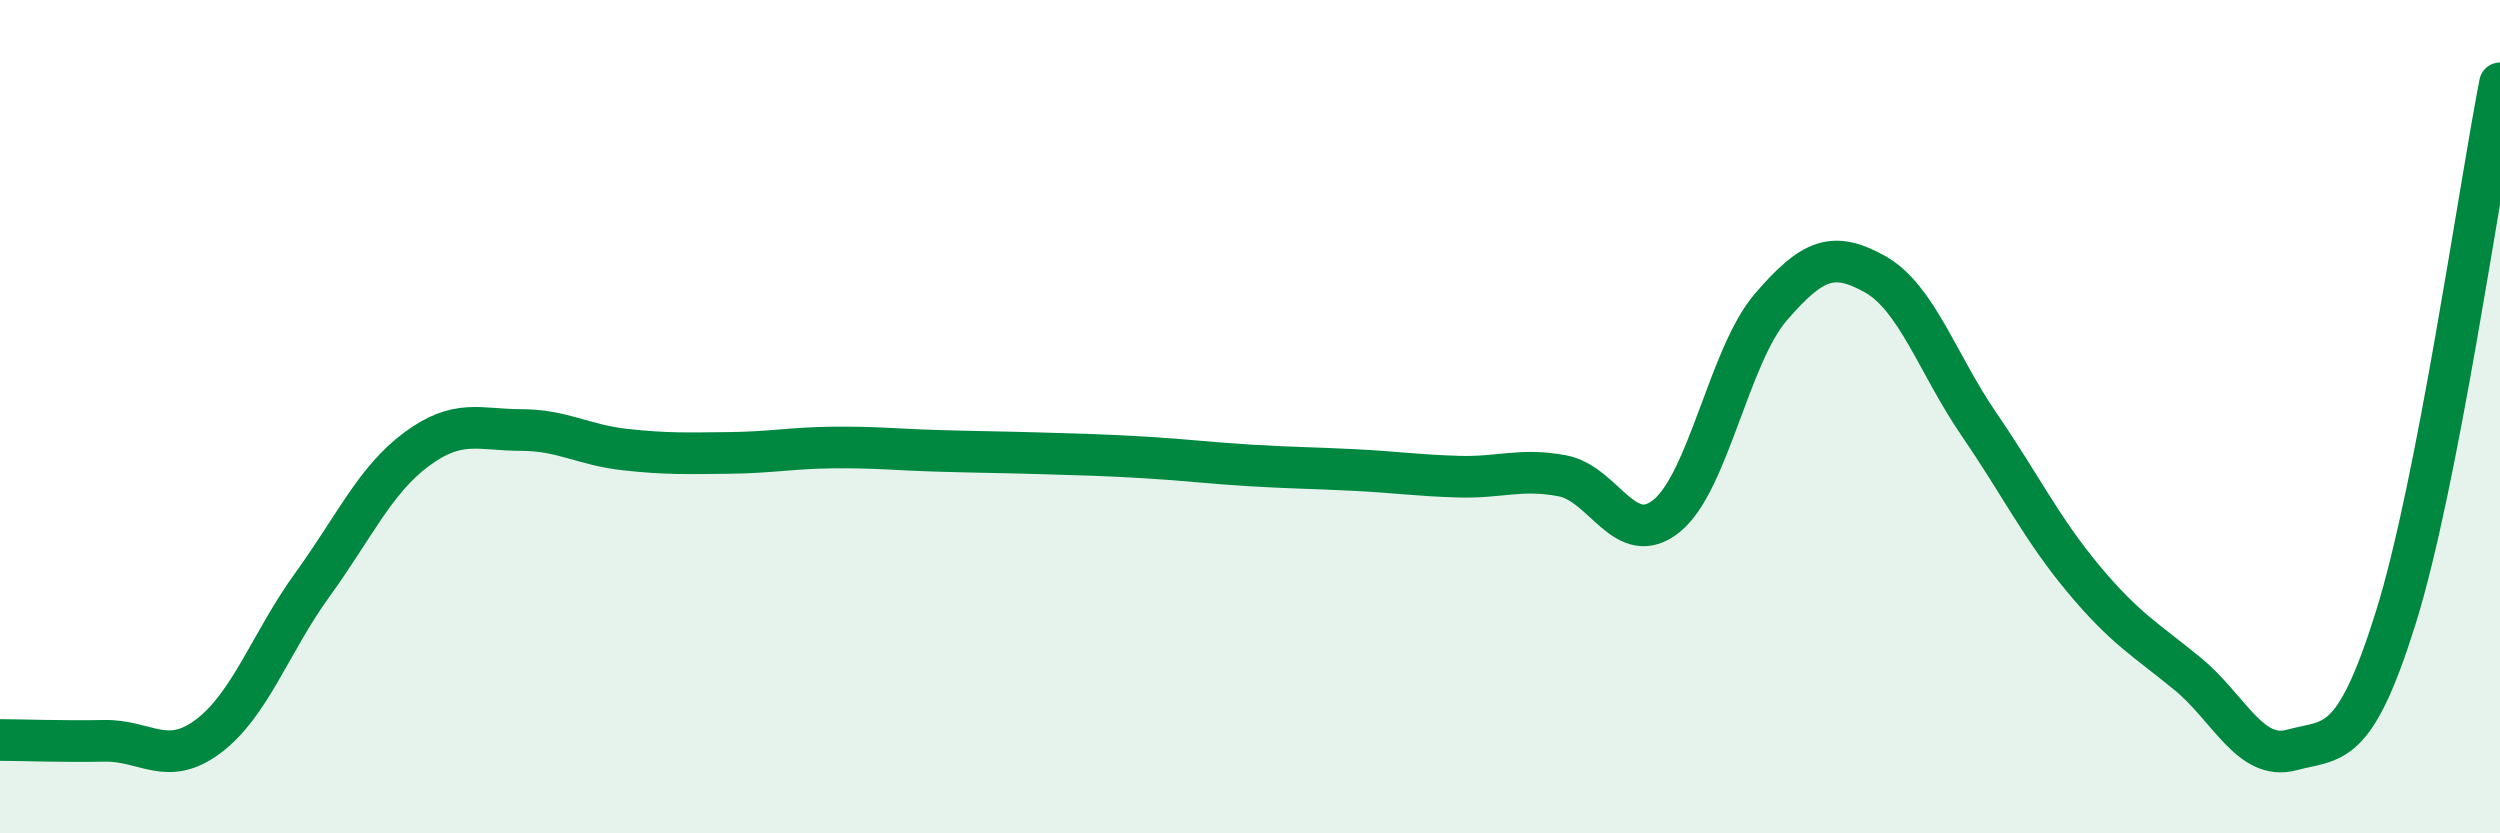
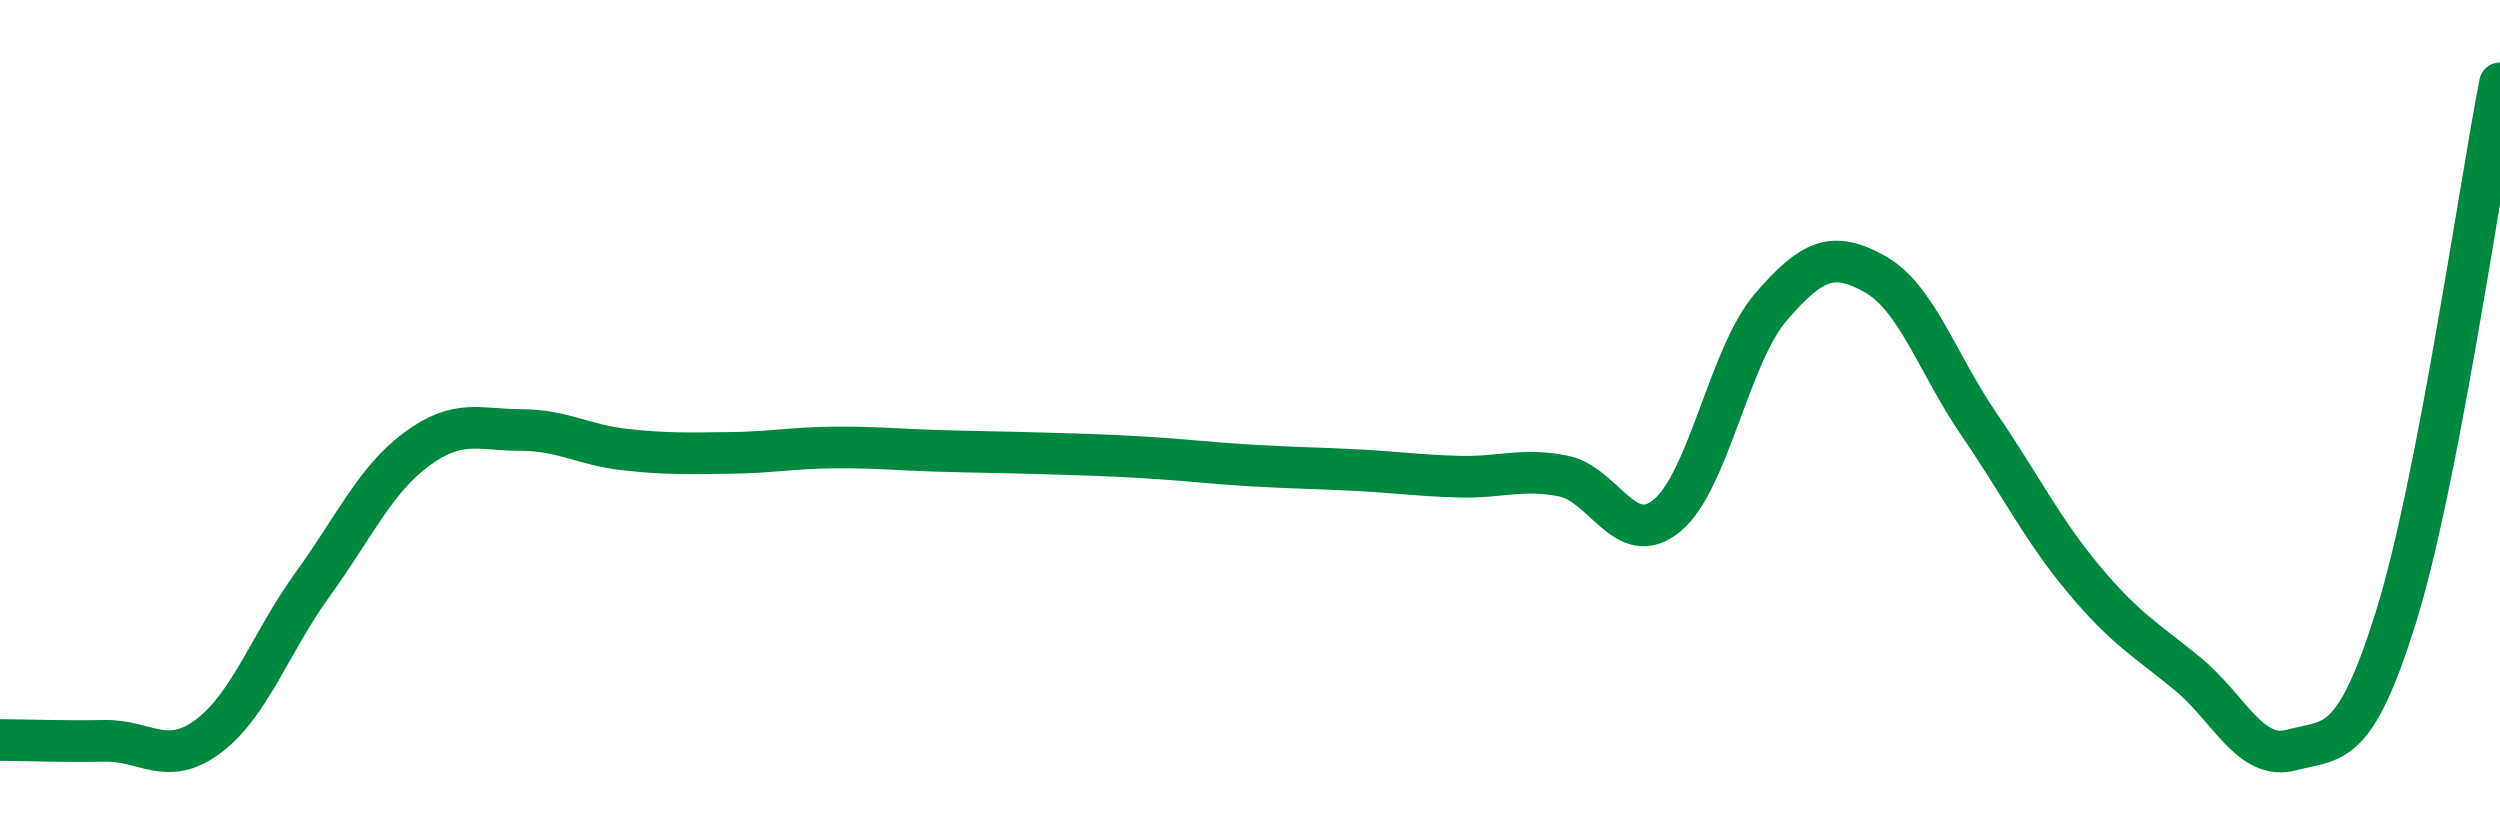
<svg xmlns="http://www.w3.org/2000/svg" width="60" height="20" viewBox="0 0 60 20">
-   <path d="M 0,17.76 C 0.5,17.76 1.5,17.8 2.5,17.78 C 3.5,17.76 4,18.42 5,17.67 C 6,16.92 6.5,15.41 7.5,14.03 C 8.5,12.65 9,11.52 10,10.78 C 11,10.04 11.5,10.32 12.5,10.32 C 13.5,10.32 14,10.68 15,10.79 C 16,10.9 16.5,10.88 17.5,10.87 C 18.5,10.86 19,10.75 20,10.74 C 21,10.73 21.5,10.79 22.5,10.82 C 23.5,10.85 24,10.85 25,10.88 C 26,10.91 26.5,10.92 27.5,10.98 C 28.5,11.04 29,11.11 30,11.17 C 31,11.23 31.5,11.23 32.5,11.28 C 33.5,11.33 34,11.41 35,11.44 C 36,11.47 36.5,11.23 37.5,11.42 C 38.5,11.61 39,13.19 40,12.38 C 41,11.57 41.5,8.53 42.5,7.37 C 43.5,6.21 44,6.02 45,6.58 C 46,7.14 46.5,8.73 47.5,10.19 C 48.5,11.65 49,12.69 50,13.89 C 51,15.09 51.5,15.35 52.5,16.17 C 53.5,16.99 54,18.27 55,18 C 56,17.73 56.5,18.02 57.5,14.82 C 58.5,11.62 59.5,4.56 60,2L60 20L0 20Z" fill="#008740" opacity="0.1" stroke-linecap="round" stroke-linejoin="round" />
  <path d="M 0,17.76 C 0.5,17.76 1.5,17.8 2.5,17.78 C 3.5,17.76 4,18.42 5,17.67 C 6,16.92 6.5,15.41 7.5,14.03 C 8.5,12.65 9,11.52 10,10.78 C 11,10.04 11.5,10.32 12.5,10.32 C 13.5,10.32 14,10.68 15,10.79 C 16,10.9 16.5,10.88 17.5,10.87 C 18.5,10.86 19,10.75 20,10.74 C 21,10.73 21.5,10.79 22.5,10.82 C 23.5,10.85 24,10.85 25,10.88 C 26,10.91 26.5,10.92 27.5,10.98 C 28.5,11.04 29,11.11 30,11.17 C 31,11.23 31.5,11.23 32.5,11.28 C 33.5,11.33 34,11.41 35,11.44 C 36,11.47 36.5,11.23 37.5,11.42 C 38.5,11.61 39,13.19 40,12.38 C 41,11.57 41.5,8.53 42.5,7.37 C 43.5,6.21 44,6.02 45,6.58 C 46,7.14 46.5,8.73 47.5,10.19 C 48.5,11.65 49,12.69 50,13.89 C 51,15.09 51.5,15.35 52.5,16.17 C 53.5,16.99 54,18.27 55,18 C 56,17.73 56.5,18.02 57.5,14.82 C 58.5,11.62 59.5,4.56 60,2" stroke="#008740" stroke-width="1" fill="none" stroke-linecap="round" stroke-linejoin="round" />
</svg>